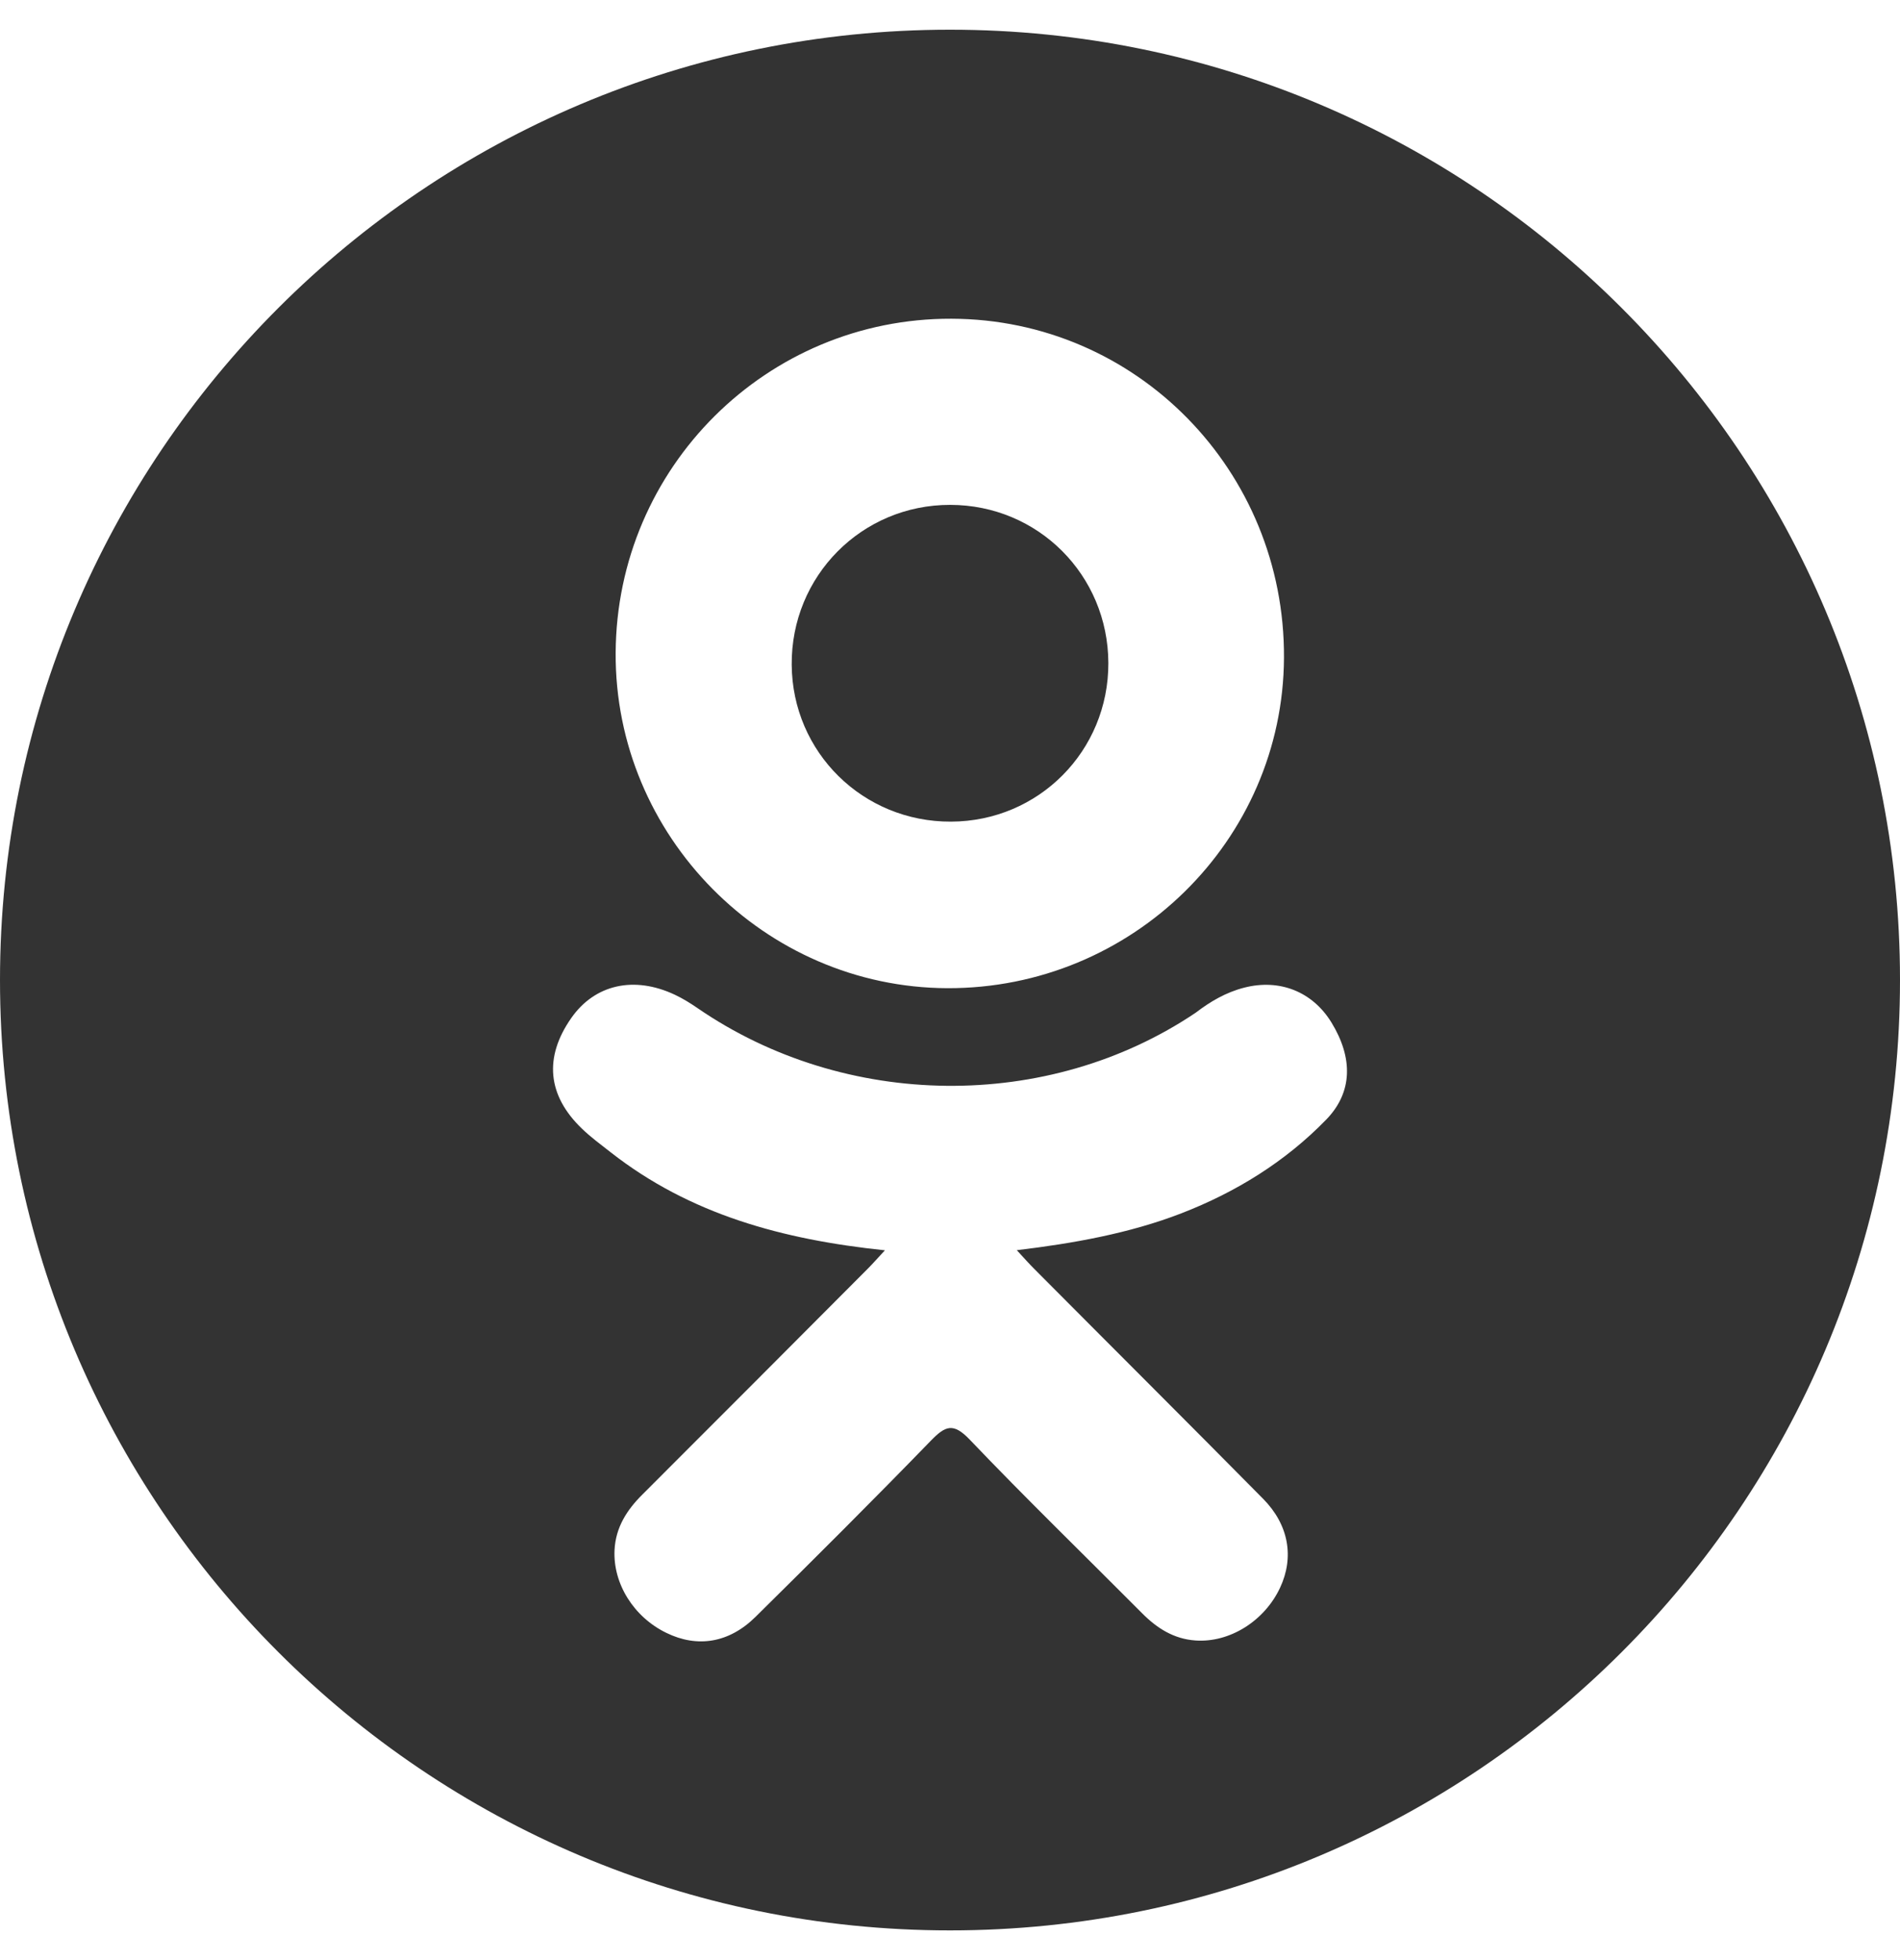
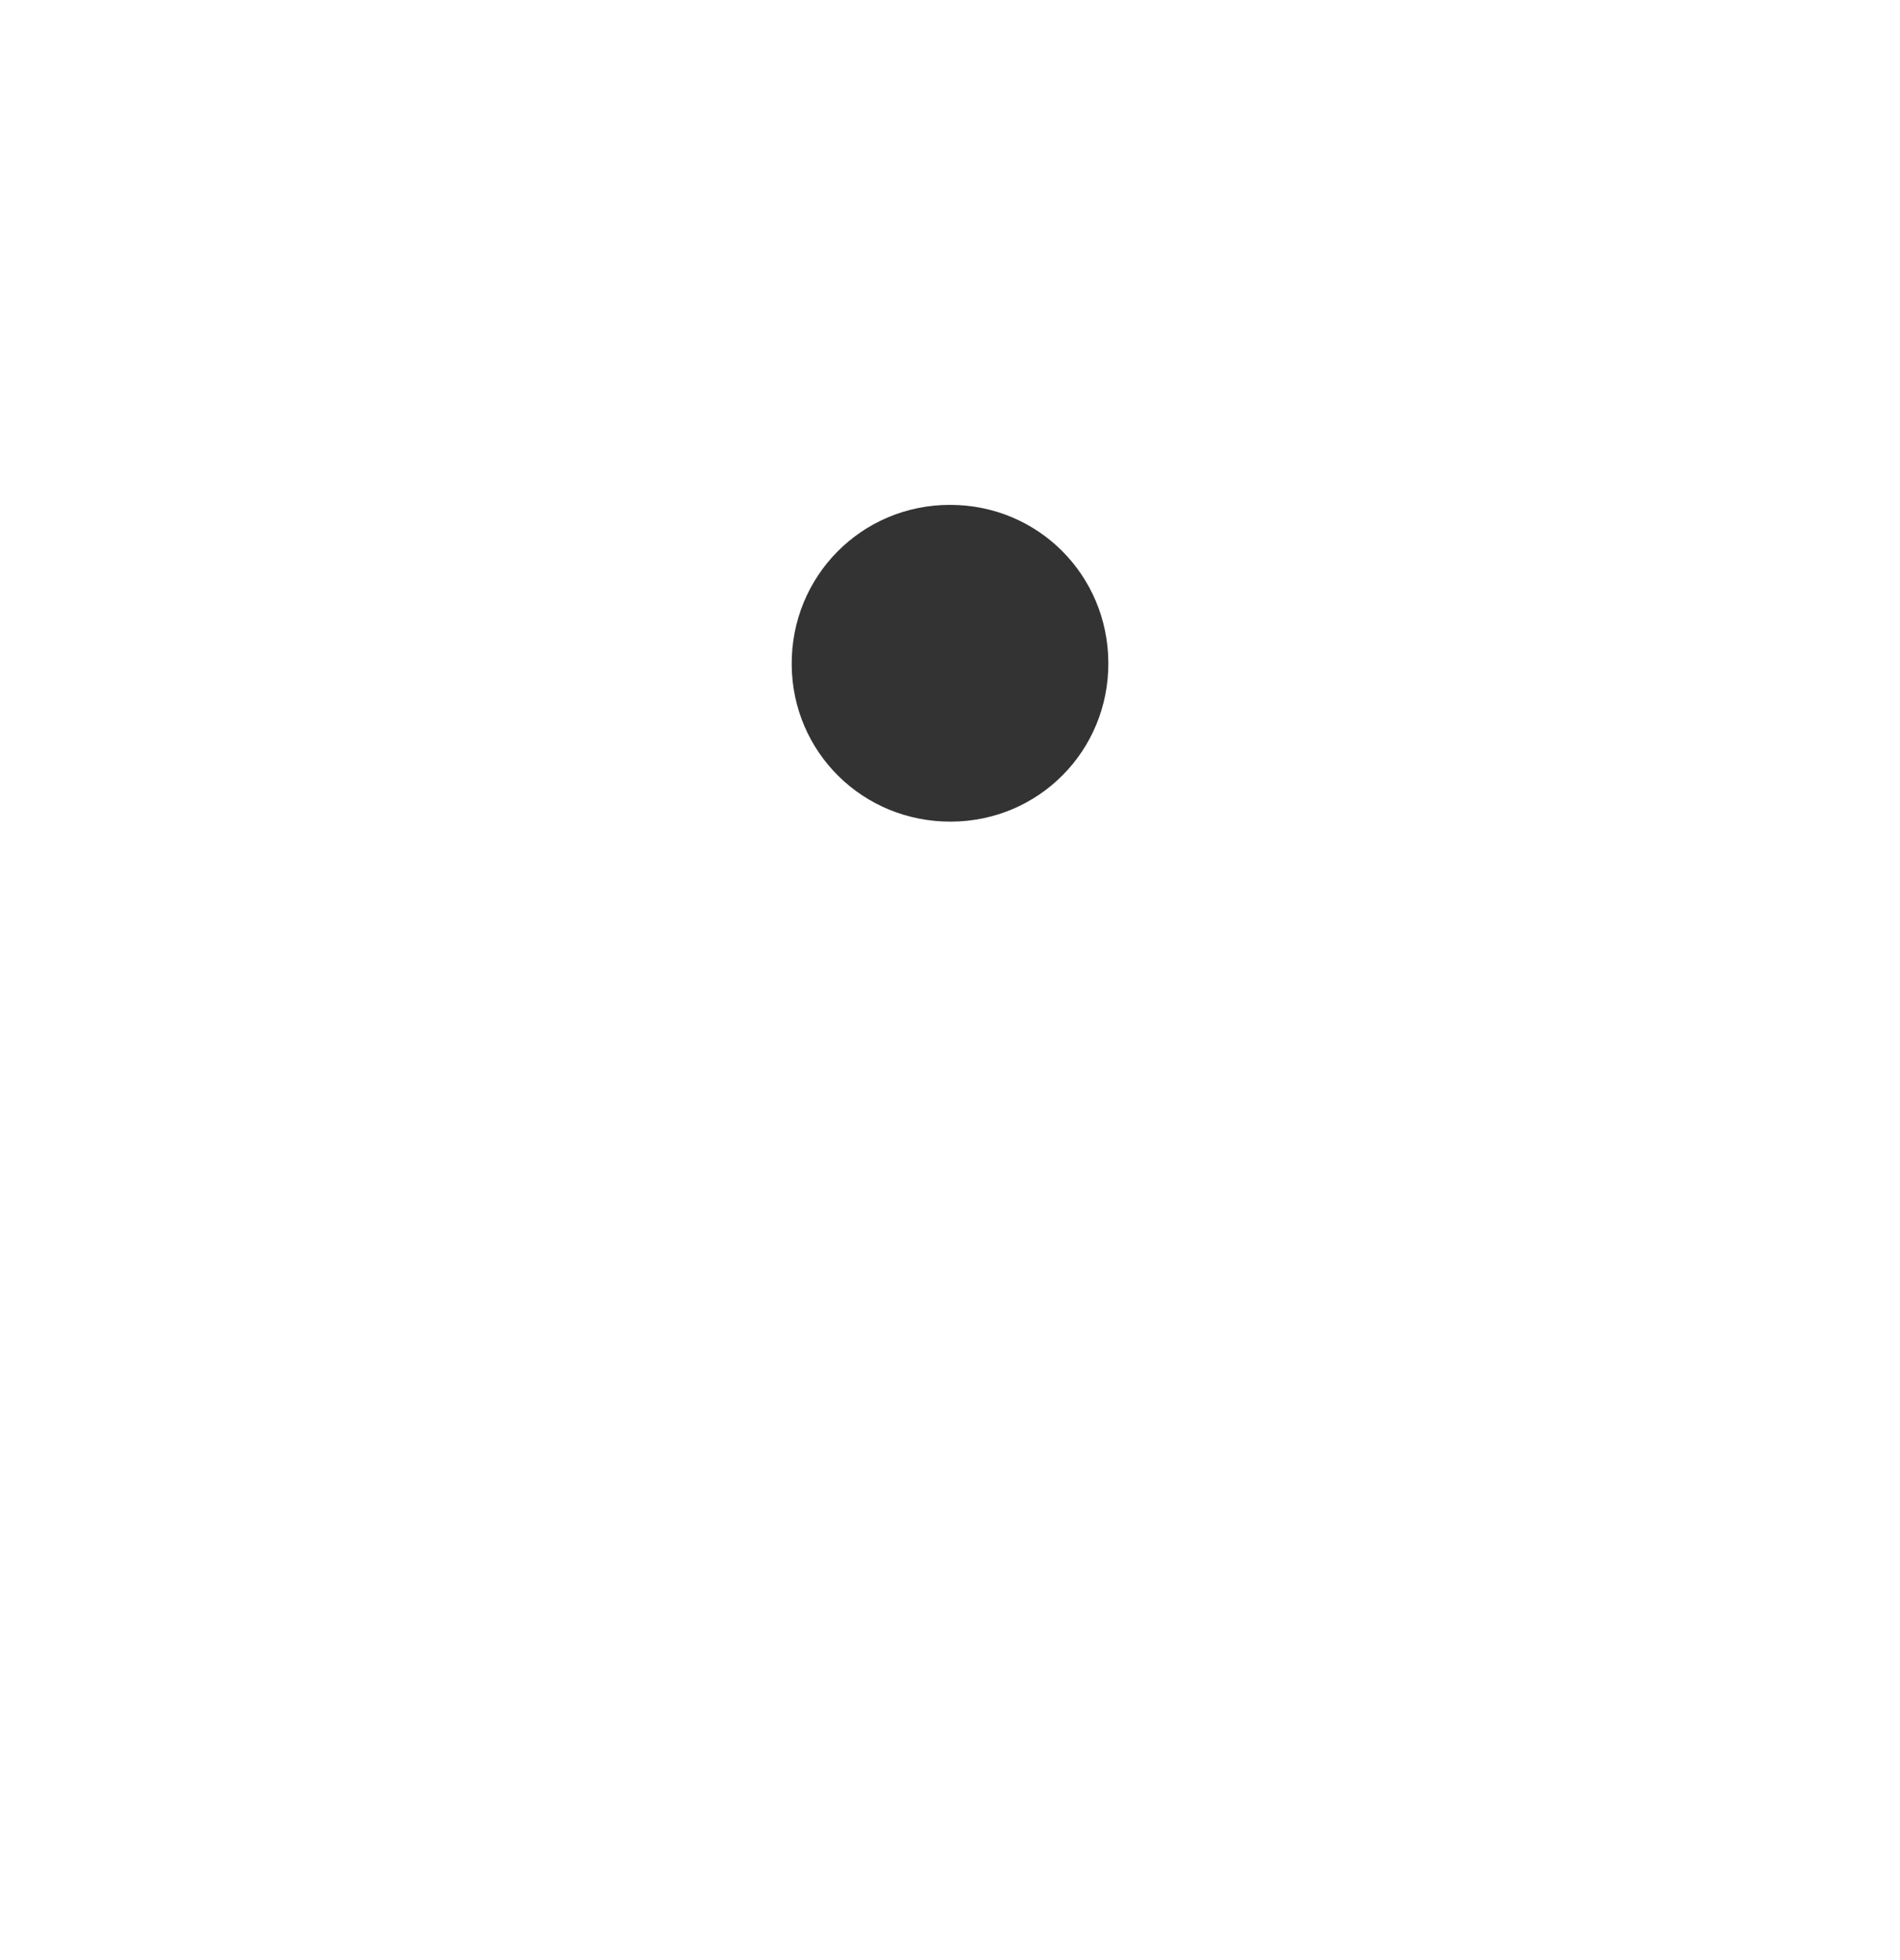
<svg xmlns="http://www.w3.org/2000/svg" width="32" height="33" viewBox="0 0 32 33" fill="none">
  <path d="M16.017 13.833C17.495 13.828 18.672 12.641 18.667 11.161C18.661 9.68 17.482 8.501 16.003 8.5C14.513 8.498 13.322 9.699 13.334 11.193C13.345 12.668 14.535 13.839 16.017 13.833Z" fill="#333333" />
-   <path d="M16 0.5C7.163 0.5 0 7.664 0 16.5C0 25.336 7.163 32.5 16 32.5C24.837 32.5 32 25.336 32 16.5C32 7.664 24.837 0.5 16 0.5ZM16.023 5.366C19.139 5.374 21.641 7.923 21.625 11.074C21.609 14.152 19.067 16.647 15.956 16.637C12.876 16.626 10.35 14.073 10.369 10.989C10.386 7.871 12.913 5.357 16.023 5.366ZM22.335 18.851C21.646 19.559 20.817 20.071 19.895 20.428C19.024 20.765 18.07 20.935 17.125 21.048C17.268 21.204 17.336 21.28 17.425 21.369C18.707 22.658 19.995 23.94 21.273 25.233C21.708 25.673 21.799 26.219 21.559 26.731C21.297 27.291 20.71 27.659 20.135 27.619C19.77 27.594 19.485 27.413 19.233 27.158C18.265 26.185 17.279 25.229 16.332 24.237C16.055 23.948 15.923 24.003 15.679 24.254C14.706 25.256 13.717 26.242 12.722 27.224C12.275 27.664 11.743 27.744 11.225 27.492C10.674 27.226 10.323 26.663 10.35 26.097C10.369 25.715 10.557 25.422 10.82 25.161C12.089 23.895 13.354 22.624 14.62 21.355C14.704 21.27 14.782 21.181 14.904 21.05C13.178 20.87 11.621 20.445 10.289 19.403C10.123 19.273 9.952 19.148 9.802 19.003C9.218 18.443 9.159 17.801 9.621 17.14C10.016 16.574 10.678 16.423 11.367 16.748C11.501 16.811 11.628 16.89 11.75 16.974C14.233 18.68 17.645 18.727 20.138 17.05C20.385 16.861 20.649 16.706 20.955 16.628C21.55 16.475 22.105 16.694 22.424 17.214C22.789 17.809 22.785 18.389 22.335 18.851Z" fill="#333333" />
</svg>